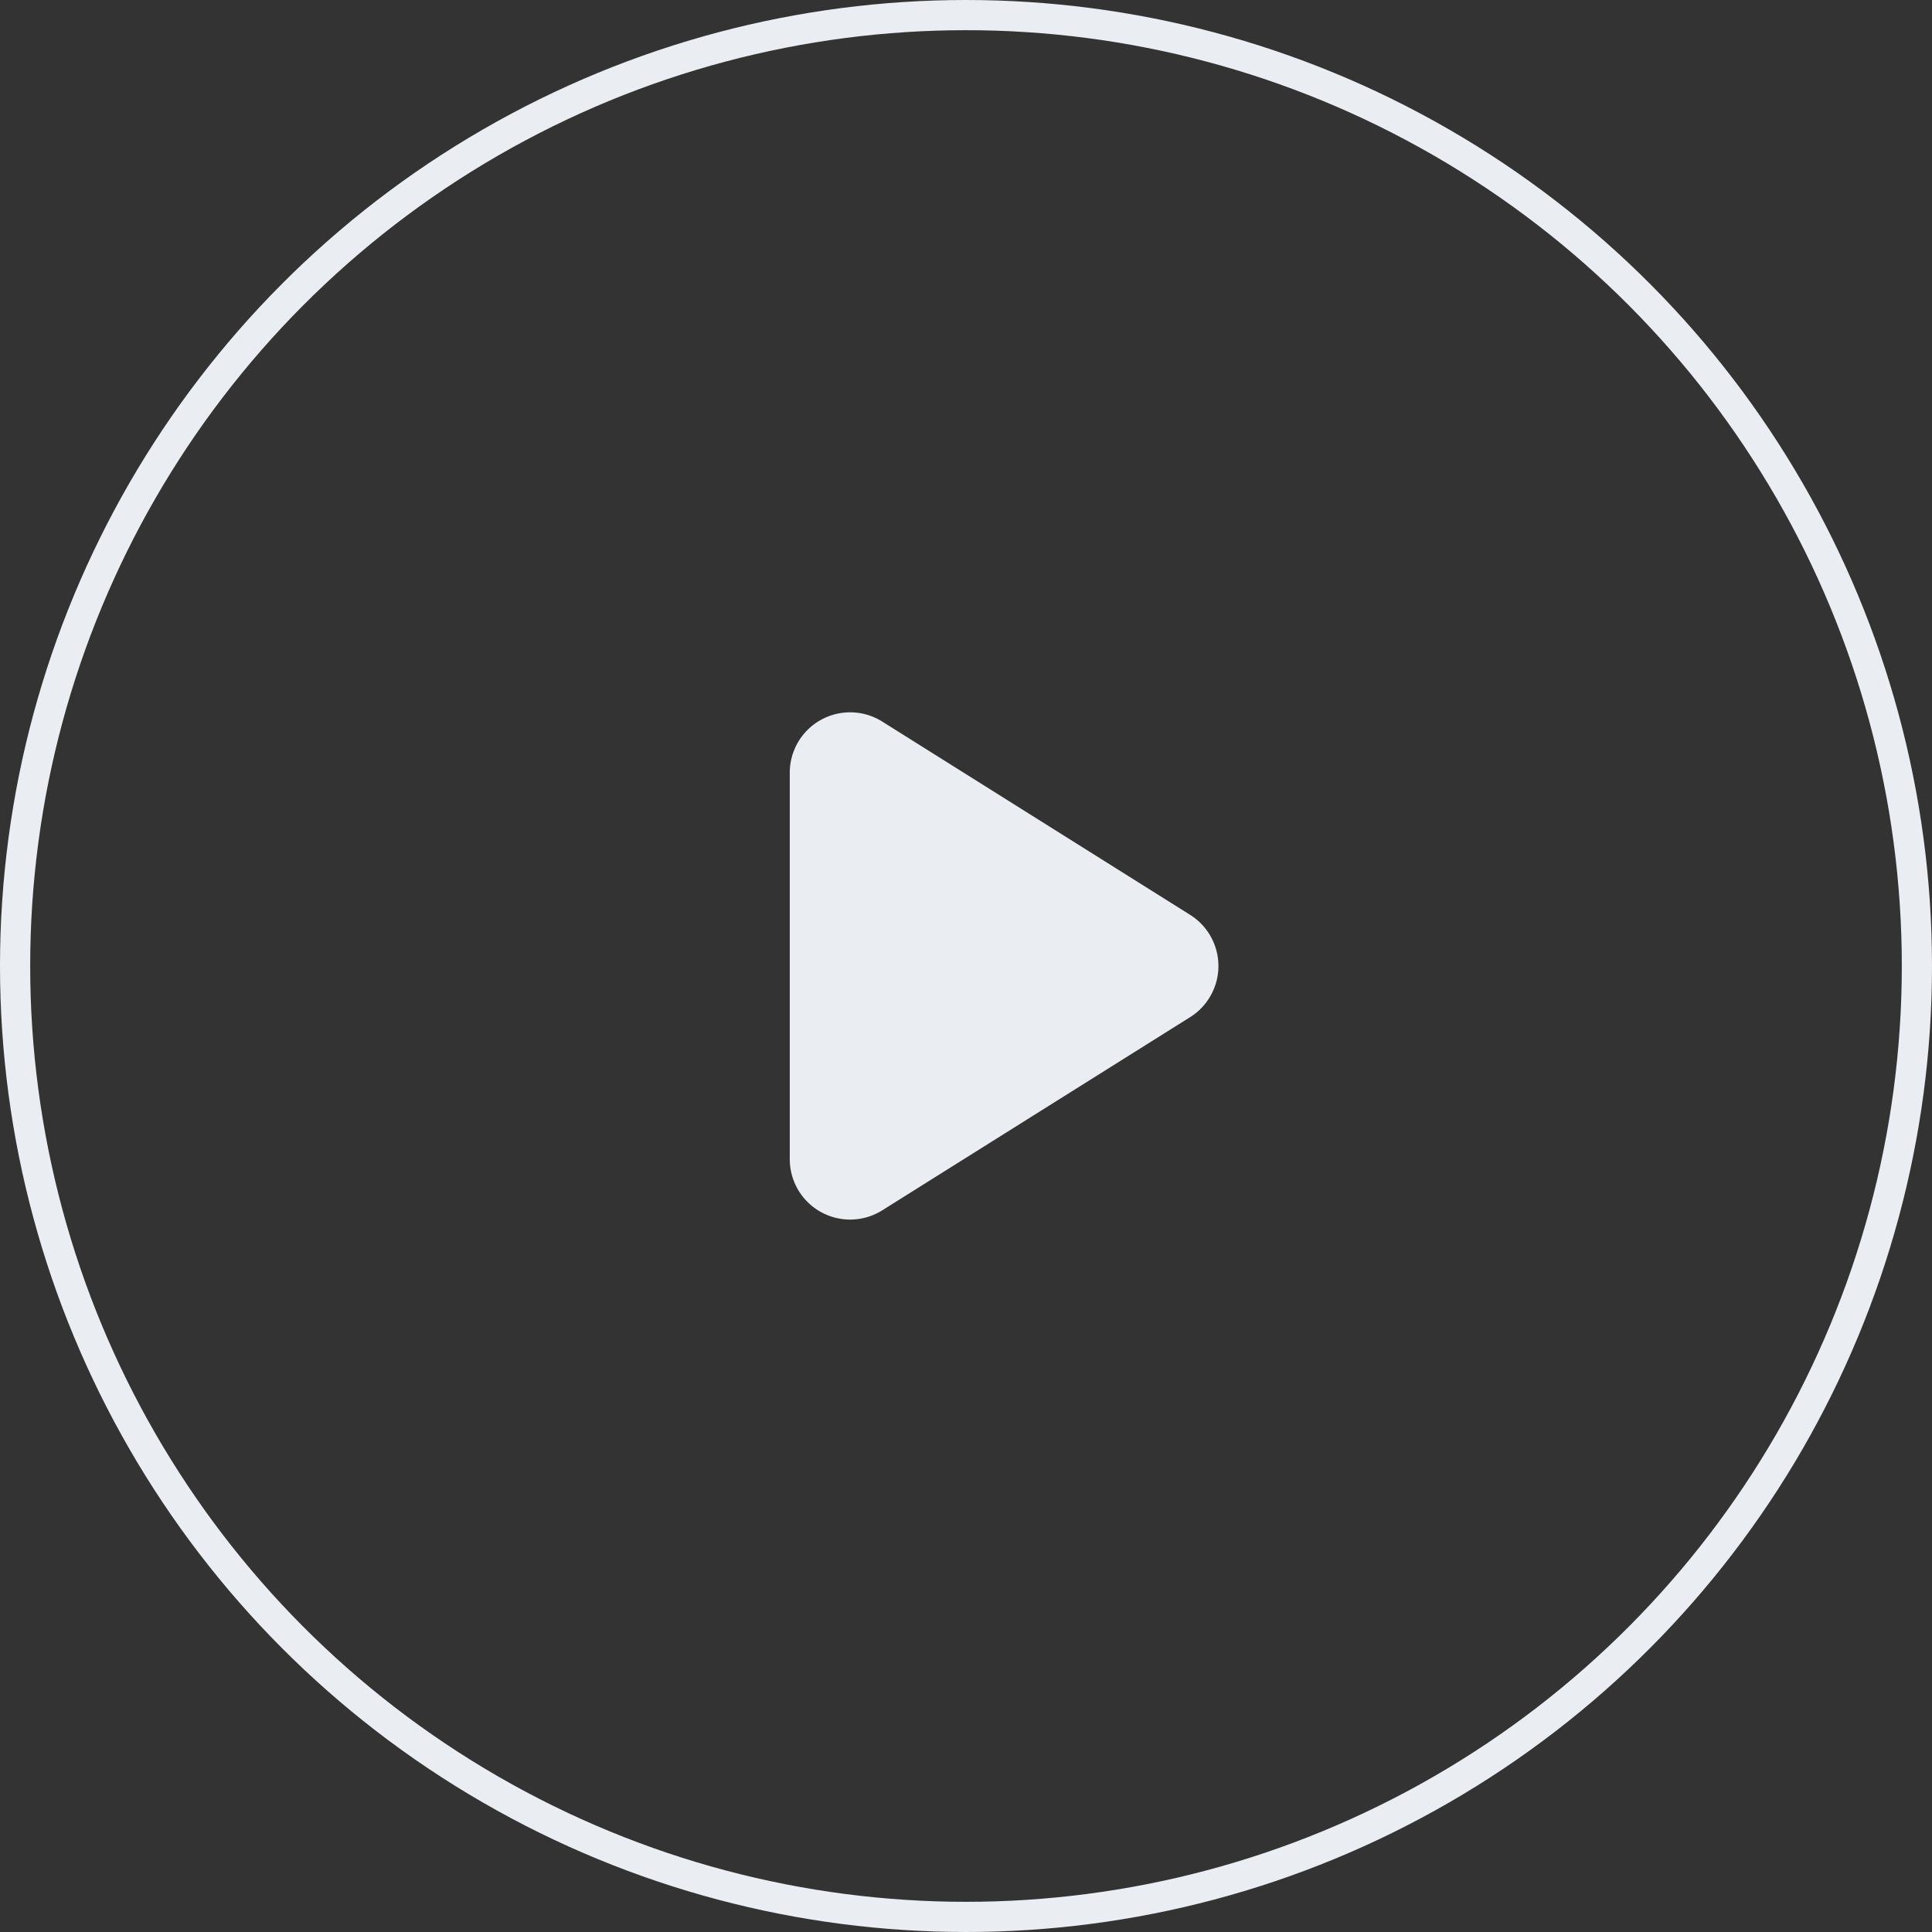
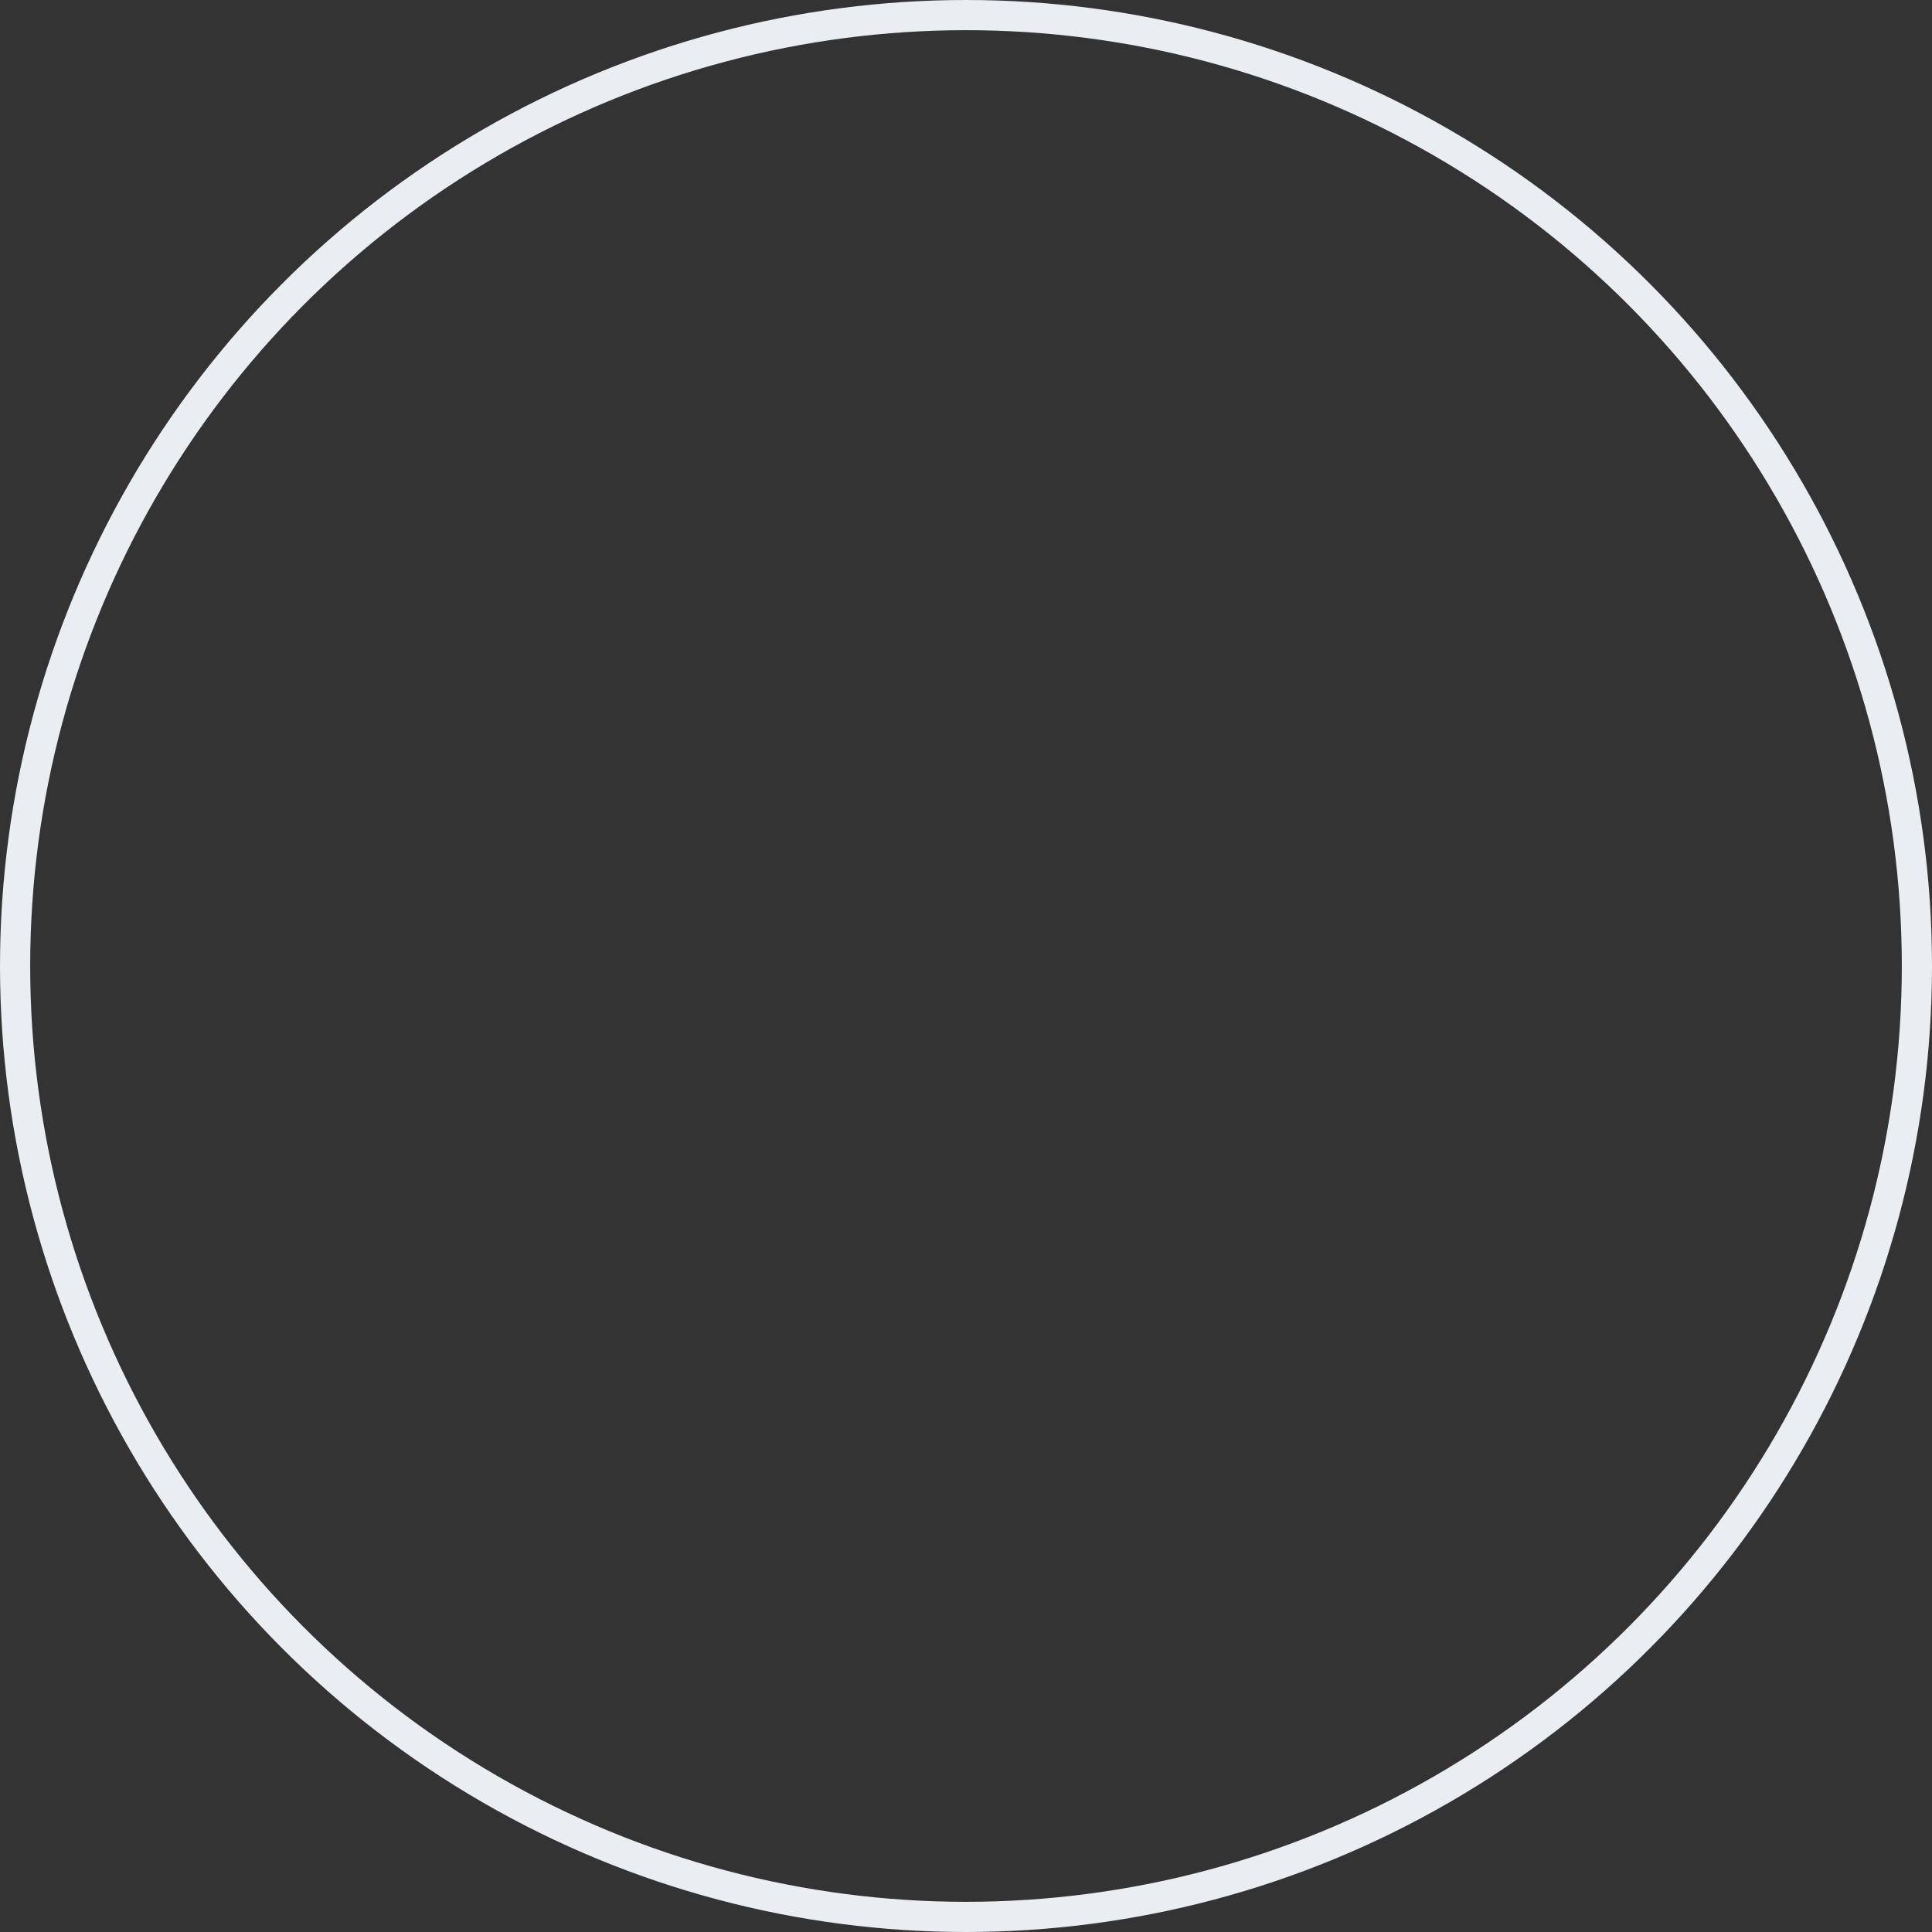
<svg xmlns="http://www.w3.org/2000/svg" width="64" height="64" viewBox="0 0 64 64">
  <rect x="0" y="0" width="64" height="64" fill="#333333" stroke="none" />
  <g transform="translate(0.161)">
    <g transform="translate(-0.161)" fill="none" stroke="#eaedf1" stroke-width="1">
-       <circle cx="32" cy="32" r="32" stroke="none" />
      <circle cx="32" cy="32" r="31.5" fill="none" />
    </g>
-     <path d="M6.713.937a2,2,0,0,1,3.388,0l6.4,10.2A2,2,0,0,1,14.811,14.2H2A2,2,0,0,1,.309,11.138Z" transform="translate(40.201 23.593) rotate(90)" fill="#eaedf1" />
  </g>
</svg>